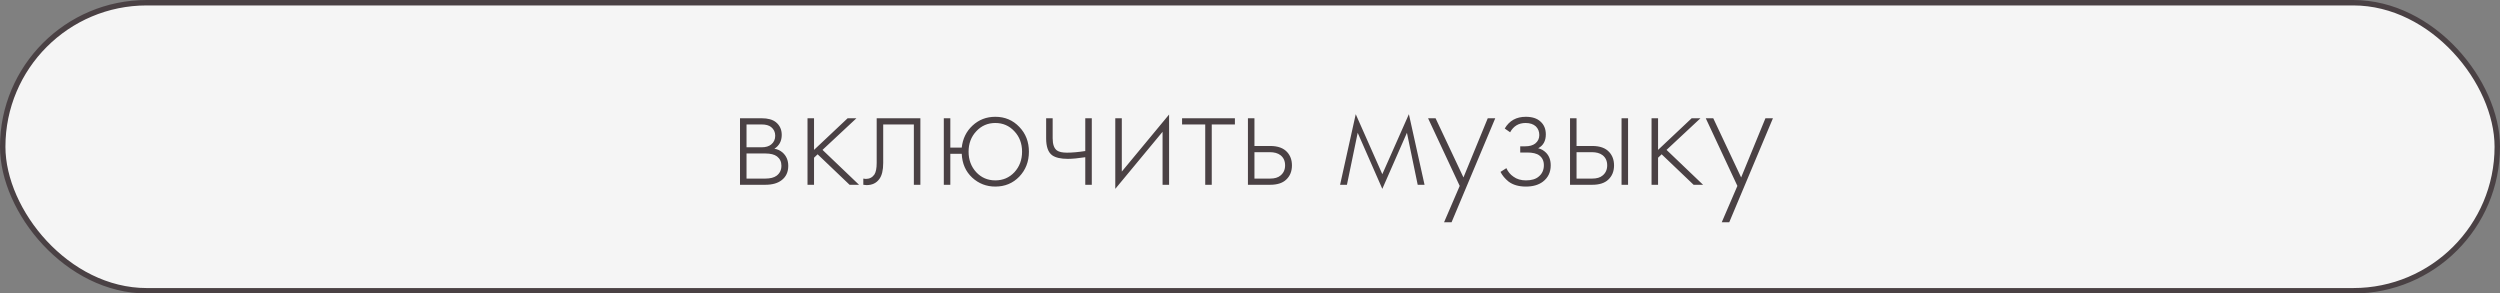
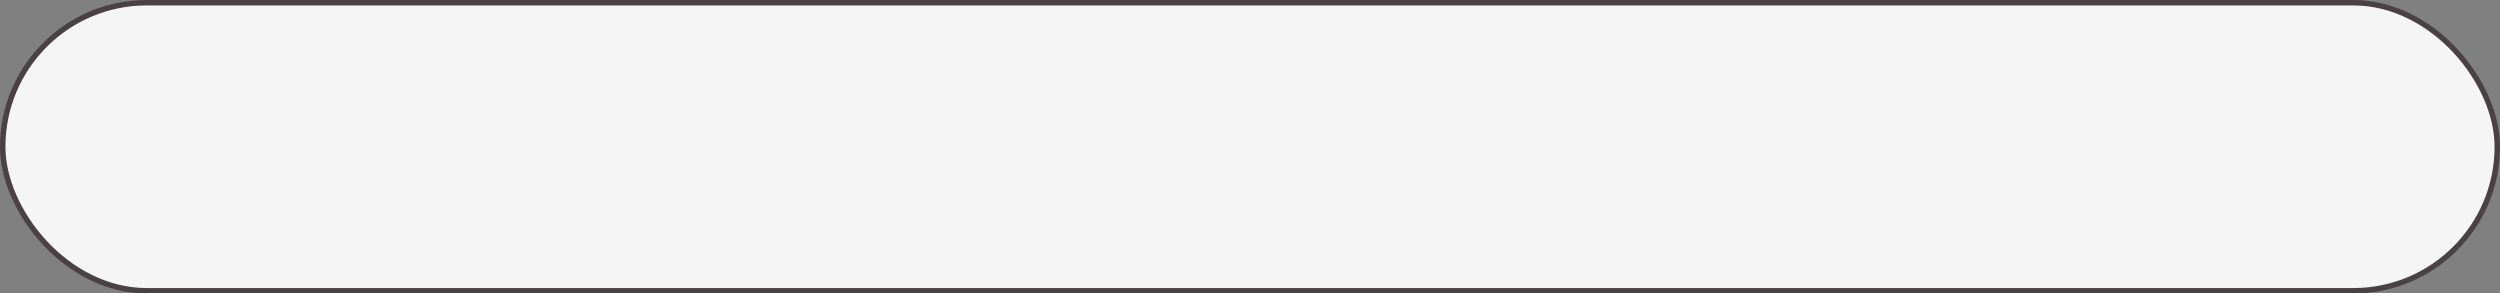
<svg xmlns="http://www.w3.org/2000/svg" width="230" height="27" viewBox="0 0 230 27" fill="none">
  <rect x="0" y="0" width="230" height="27" fill="#808080" stroke="none" />
  <rect x="0.25" y="0.25" width="229.5" height="26.5" rx="13.25" fill="#F5F5F5" stroke="#4A4144" stroke-width="0.5" />
-   <path d="M68.08 10.88H70.075C70.645 10.88 71.08 11 71.38 11.24C71.74 11.53 71.92 11.92 71.92 12.41C71.92 12.97 71.695 13.395 71.245 13.685C71.525 13.725 71.775 13.84 71.995 14.03C72.345 14.34 72.52 14.75 72.52 15.26C72.52 15.83 72.315 16.27 71.905 16.58C71.545 16.86 71.045 17 70.405 17H68.08V10.88ZM68.68 13.55H70.075C70.445 13.55 70.735 13.465 70.945 13.295C71.195 13.095 71.32 12.825 71.32 12.485C71.32 12.155 71.195 11.89 70.945 11.69C70.745 11.53 70.455 11.45 70.075 11.45H68.68V13.55ZM68.68 16.43H70.405C70.865 16.43 71.215 16.34 71.455 16.16C71.745 15.94 71.89 15.635 71.89 15.245C71.89 14.885 71.755 14.6 71.485 14.39C71.245 14.21 70.885 14.12 70.405 14.12H68.68V16.43ZM74.291 10.88H74.891V13.79L77.981 10.88H78.791L75.671 13.79L79.031 17H78.161L75.221 14.195L74.891 14.51V17H74.291V10.88ZM84.675 10.88V17H84.075V11.45H81.255V14.99C81.255 15.66 81.135 16.155 80.895 16.475C80.625 16.845 80.235 17.03 79.725 17.03C79.665 17.03 79.565 17.02 79.425 17V16.43C79.525 16.45 79.6 16.46 79.65 16.46C79.99 16.46 80.255 16.325 80.445 16.055C80.585 15.835 80.655 15.48 80.655 14.99V10.88H84.675ZM87.43 13.58H88.48C88.57 12.76 88.9 12.085 89.47 11.555C90.05 11.015 90.75 10.745 91.57 10.745C92.45 10.745 93.185 11.055 93.775 11.675C94.365 12.285 94.66 13.045 94.66 13.955C94.66 14.865 94.365 15.63 93.775 16.25C93.185 16.86 92.45 17.165 91.57 17.165C90.75 17.165 90.04 16.89 89.44 16.34C88.84 15.78 88.52 15.05 88.48 14.15H87.43V17H86.83V10.88H87.43V13.58ZM89.815 15.845C90.285 16.345 90.87 16.595 91.57 16.595C92.27 16.595 92.855 16.345 93.325 15.845C93.795 15.335 94.03 14.705 94.03 13.955C94.03 13.205 93.795 12.58 93.325 12.08C92.855 11.57 92.27 11.315 91.57 11.315C90.87 11.315 90.285 11.57 89.815 12.08C89.345 12.58 89.11 13.205 89.11 13.955C89.11 14.705 89.345 15.335 89.815 15.845ZM99.845 17V14.465C99.185 14.565 98.65 14.615 98.24 14.615C97.59 14.615 97.11 14.505 96.8 14.285C96.43 14.015 96.245 13.495 96.245 12.725V10.88H96.845V12.725C96.845 13.285 96.98 13.66 97.25 13.85C97.44 13.98 97.745 14.045 98.165 14.045C98.635 14.045 99.195 13.995 99.845 13.895V10.88H100.445V17H99.845ZM102.606 10.88H103.206V15.785L107.556 10.535V17H106.956V12.125L102.606 17.375V10.88ZM110.881 17V11.45H108.751V10.88H113.611V11.45H111.481V17H110.881ZM114.809 10.88H115.409V13.43H116.864C117.564 13.43 118.084 13.62 118.424 14C118.714 14.32 118.859 14.725 118.859 15.215C118.859 15.765 118.679 16.205 118.319 16.535C117.989 16.845 117.499 17 116.849 17H114.809V10.88ZM115.409 16.43H116.849C117.269 16.43 117.589 16.335 117.809 16.145C118.089 15.915 118.229 15.605 118.229 15.215C118.229 14.805 118.084 14.49 117.794 14.27C117.554 14.09 117.229 14 116.819 14H115.409V16.43ZM123.288 17L124.728 10.505L127.173 16.025L129.618 10.505L131.058 17H130.428L129.438 12.215L127.173 17.375L124.908 12.215L123.918 17H123.288ZM132.853 20.45L134.293 17.105L131.383 10.88H132.073L134.638 16.325L136.873 10.88H137.563L133.543 20.45H132.853ZM138.931 12.17L138.436 11.825C138.856 11.105 139.501 10.745 140.371 10.745C140.961 10.745 141.411 10.89 141.721 11.18C142.051 11.47 142.216 11.865 142.216 12.365C142.216 12.965 141.981 13.39 141.511 13.64C141.781 13.7 142.021 13.835 142.231 14.045C142.521 14.335 142.666 14.725 142.666 15.215C142.666 15.845 142.426 16.345 141.946 16.715C141.546 17.015 141.026 17.165 140.386 17.165C139.726 17.165 139.191 17.01 138.781 16.7C138.451 16.43 138.206 16.135 138.046 15.815L138.586 15.47C138.736 15.8 138.951 16.06 139.231 16.25C139.541 16.48 139.926 16.595 140.386 16.595C140.896 16.595 141.286 16.48 141.556 16.25C141.876 15.99 142.036 15.64 142.036 15.2C142.036 14.81 141.896 14.51 141.616 14.3C141.376 14.12 141.001 14.03 140.491 14.03H139.861V13.46H140.326C140.716 13.46 141.021 13.375 141.241 13.205C141.491 13.005 141.616 12.745 141.616 12.425C141.616 12.105 141.511 11.84 141.301 11.63C141.071 11.42 140.756 11.315 140.356 11.315C139.716 11.315 139.241 11.6 138.931 12.17ZM144.442 10.88H145.042V13.43H146.497C147.197 13.43 147.717 13.62 148.057 14C148.347 14.32 148.492 14.725 148.492 15.215C148.492 15.765 148.312 16.205 147.952 16.535C147.622 16.845 147.132 17 146.482 17H144.442V10.88ZM145.042 16.43H146.482C146.902 16.43 147.222 16.335 147.442 16.145C147.722 15.915 147.862 15.605 147.862 15.215C147.862 14.805 147.717 14.49 147.427 14.27C147.187 14.09 146.862 14 146.452 14H145.042V16.43ZM149.182 10.88H149.782V17H149.182V10.88ZM151.942 10.88H152.542V13.79L155.632 10.88H156.442L153.322 13.79L156.682 17H155.812L152.872 14.195L152.542 14.51V17H151.942V10.88ZM158.4 20.45L159.84 17.105L156.93 10.88H157.62L160.185 16.325L162.42 10.88H163.11L159.09 20.45H158.4Z" fill="#4A4144" />
</svg>